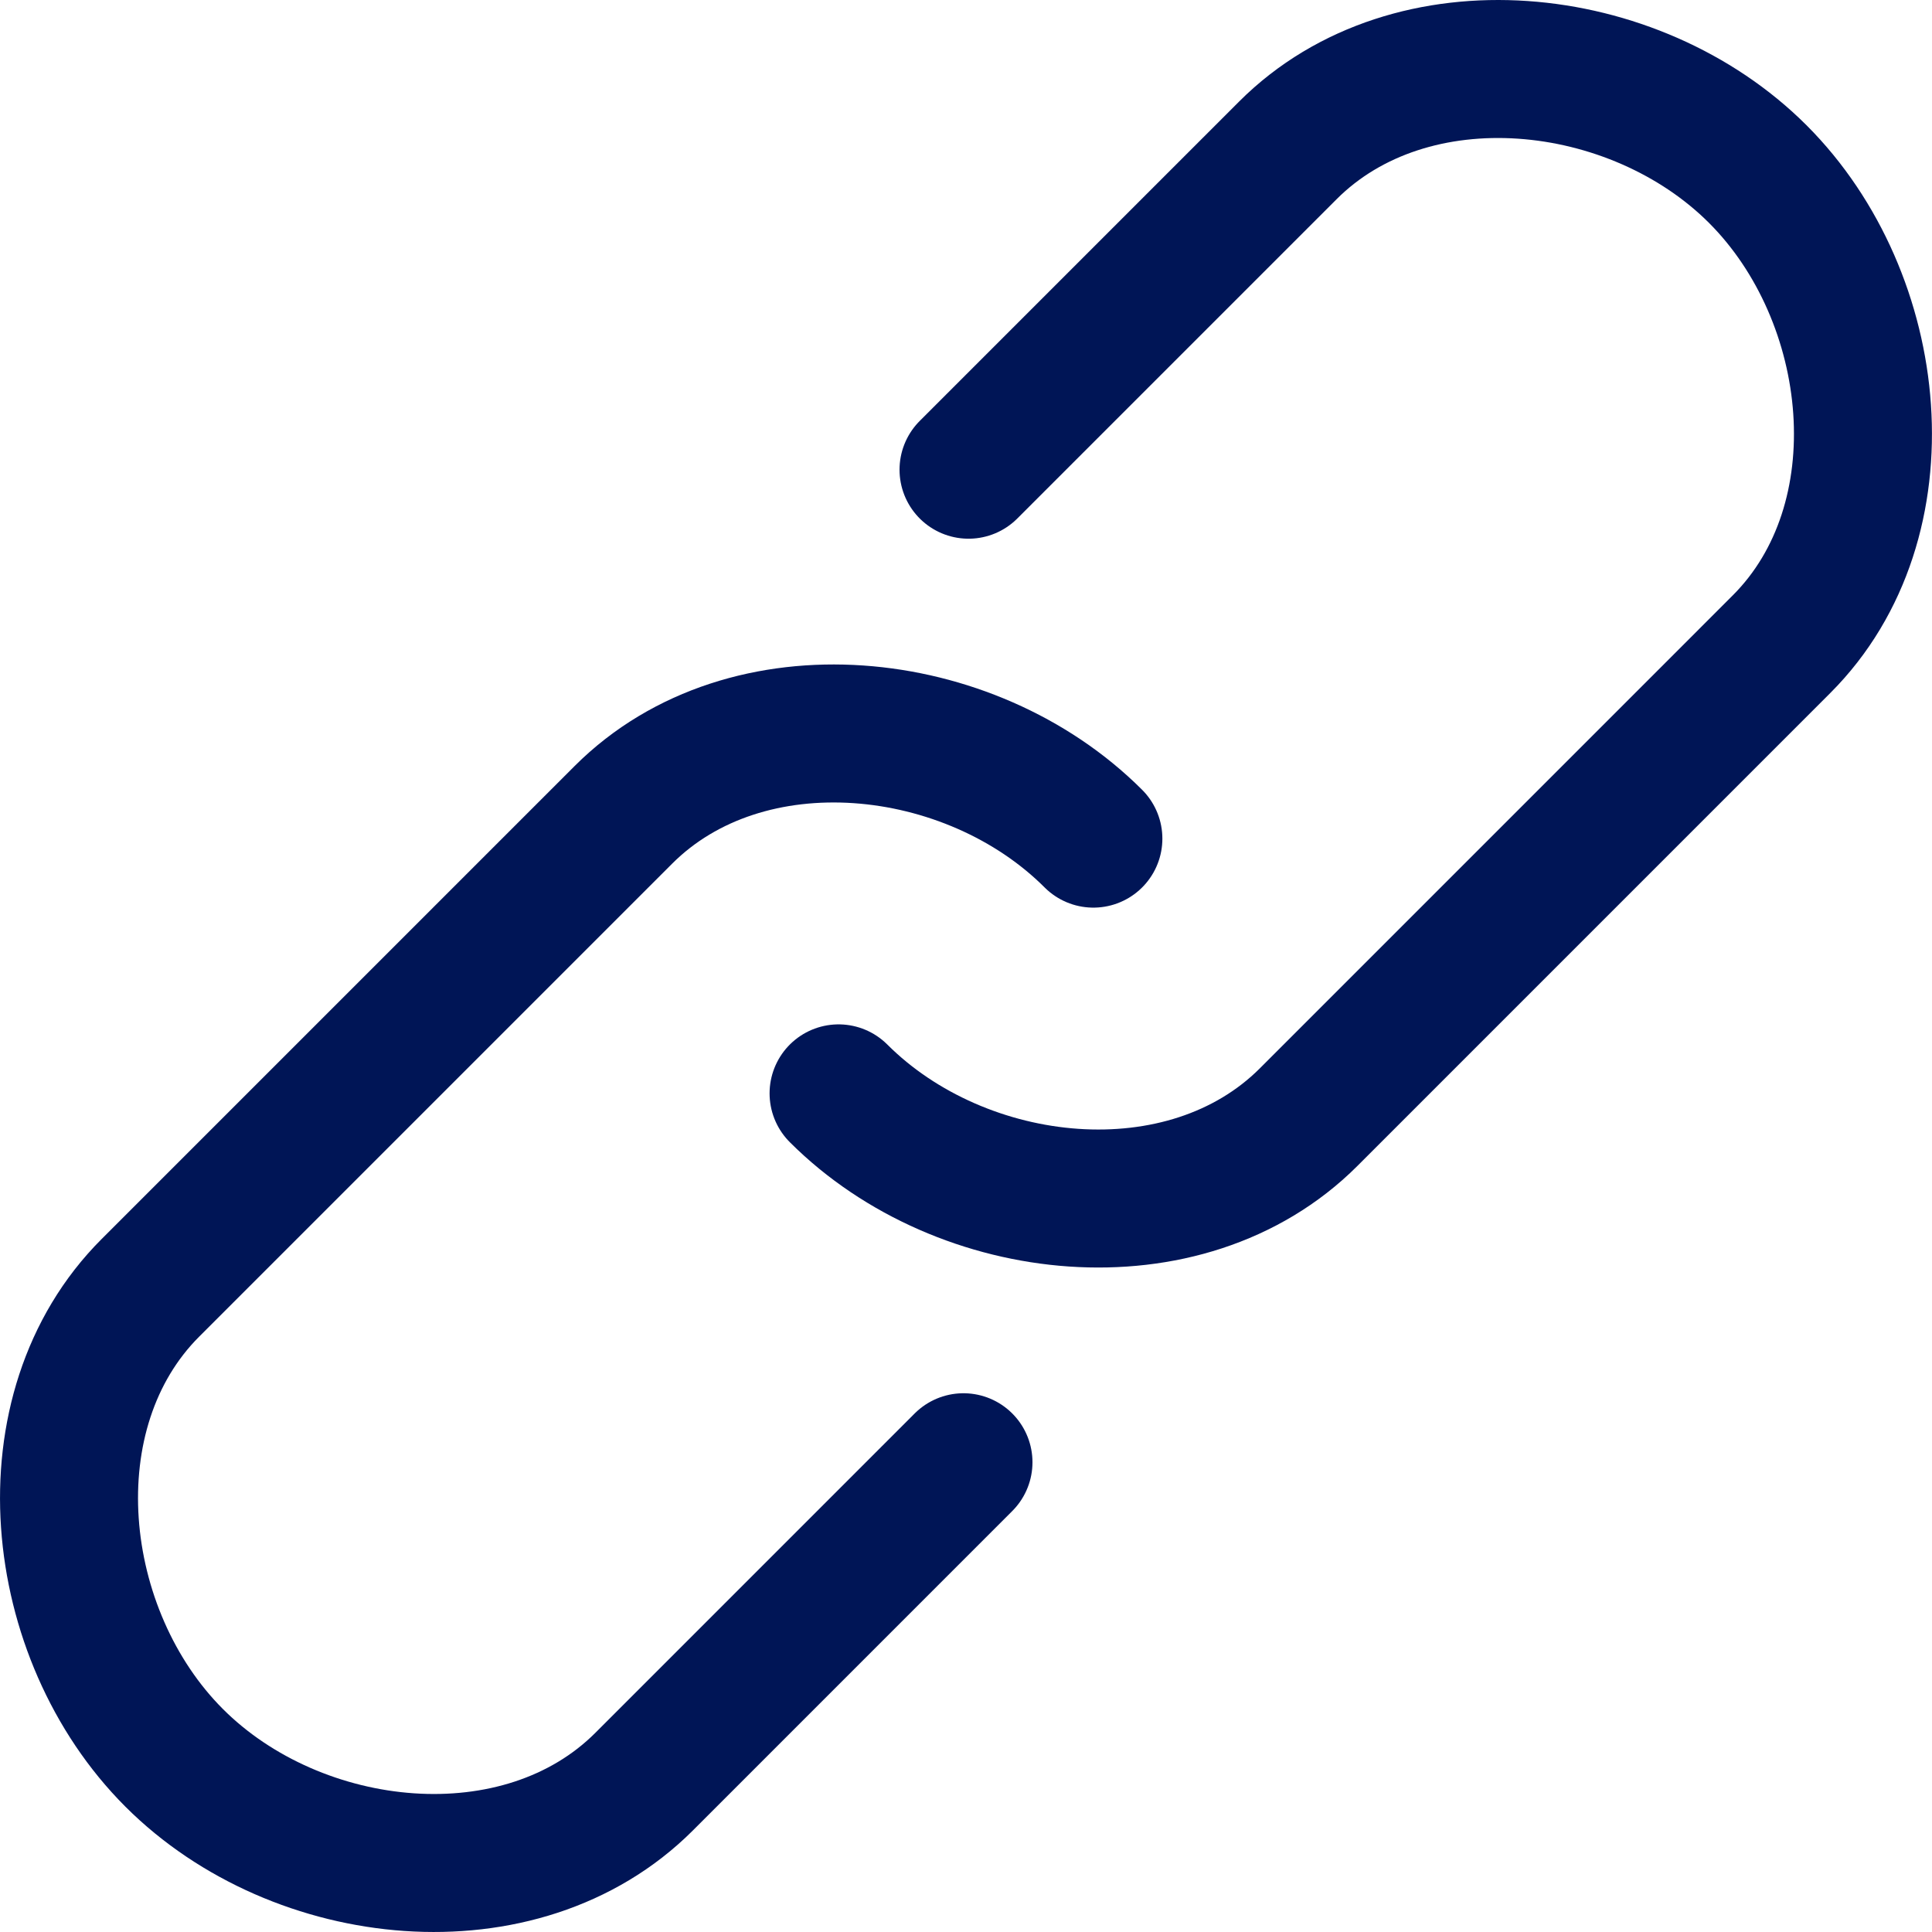
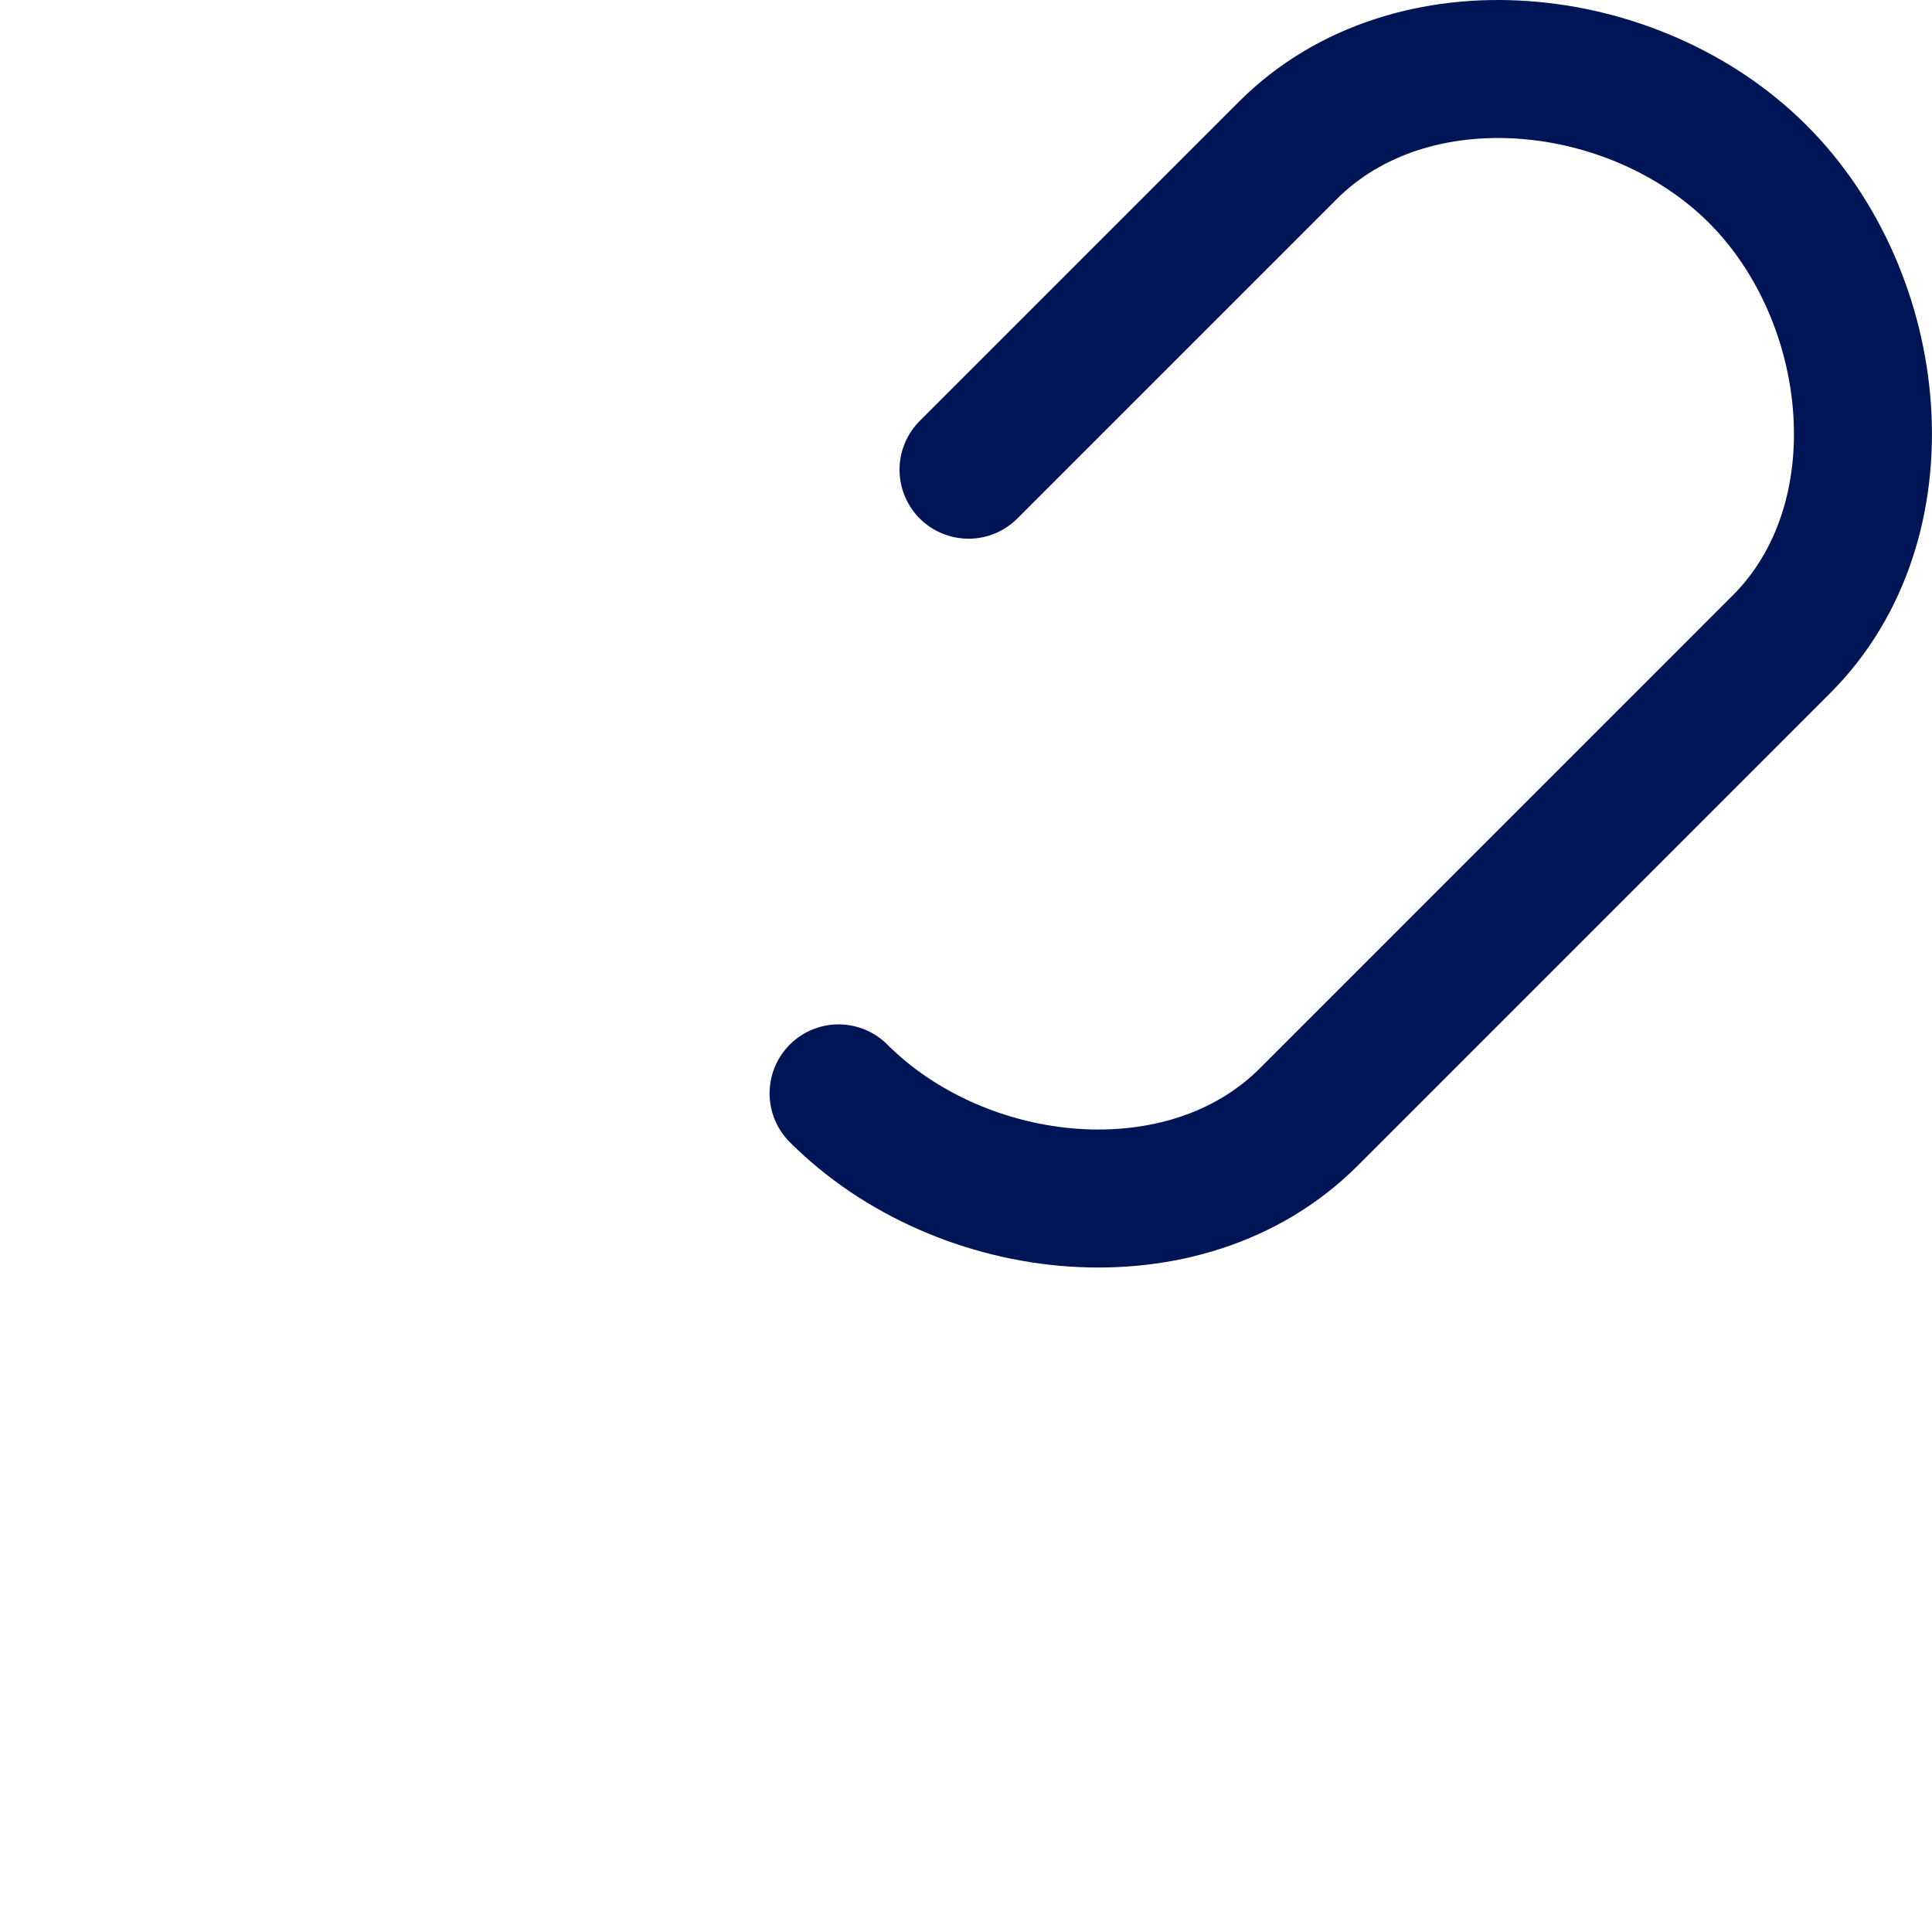
<svg xmlns="http://www.w3.org/2000/svg" width="42" height="42" viewBox="0 0 42 42" fill="none">
  <g clip-path="url(#clip0_1477_78244)">
    <path d="M21.055 10.211L27.997 3.269C30.675 0.591 35.535 1.107 38.214 3.786C40.892 6.465 41.408 11.324 38.73 14.003L28.448 24.286C25.768 26.964 20.91 26.448 18.23 23.769" stroke="#001556" stroke-width="3" stroke-linecap="round" stroke-linejoin="round" />
-     <path d="M20.945 31.788L14.003 38.731C11.324 41.409 6.464 40.893 3.786 38.214C1.108 35.535 0.591 30.676 3.269 27.997L13.552 17.714C16.231 15.036 21.09 15.552 23.769 18.231" stroke="#001556" stroke-width="3" stroke-linecap="round" stroke-linejoin="round" />
  </g>
  <defs>
    <clipPath id="clip0_1477_78244">
      <rect width="42" height="42" fill="white" />
    </clipPath>
  </defs>
</svg>